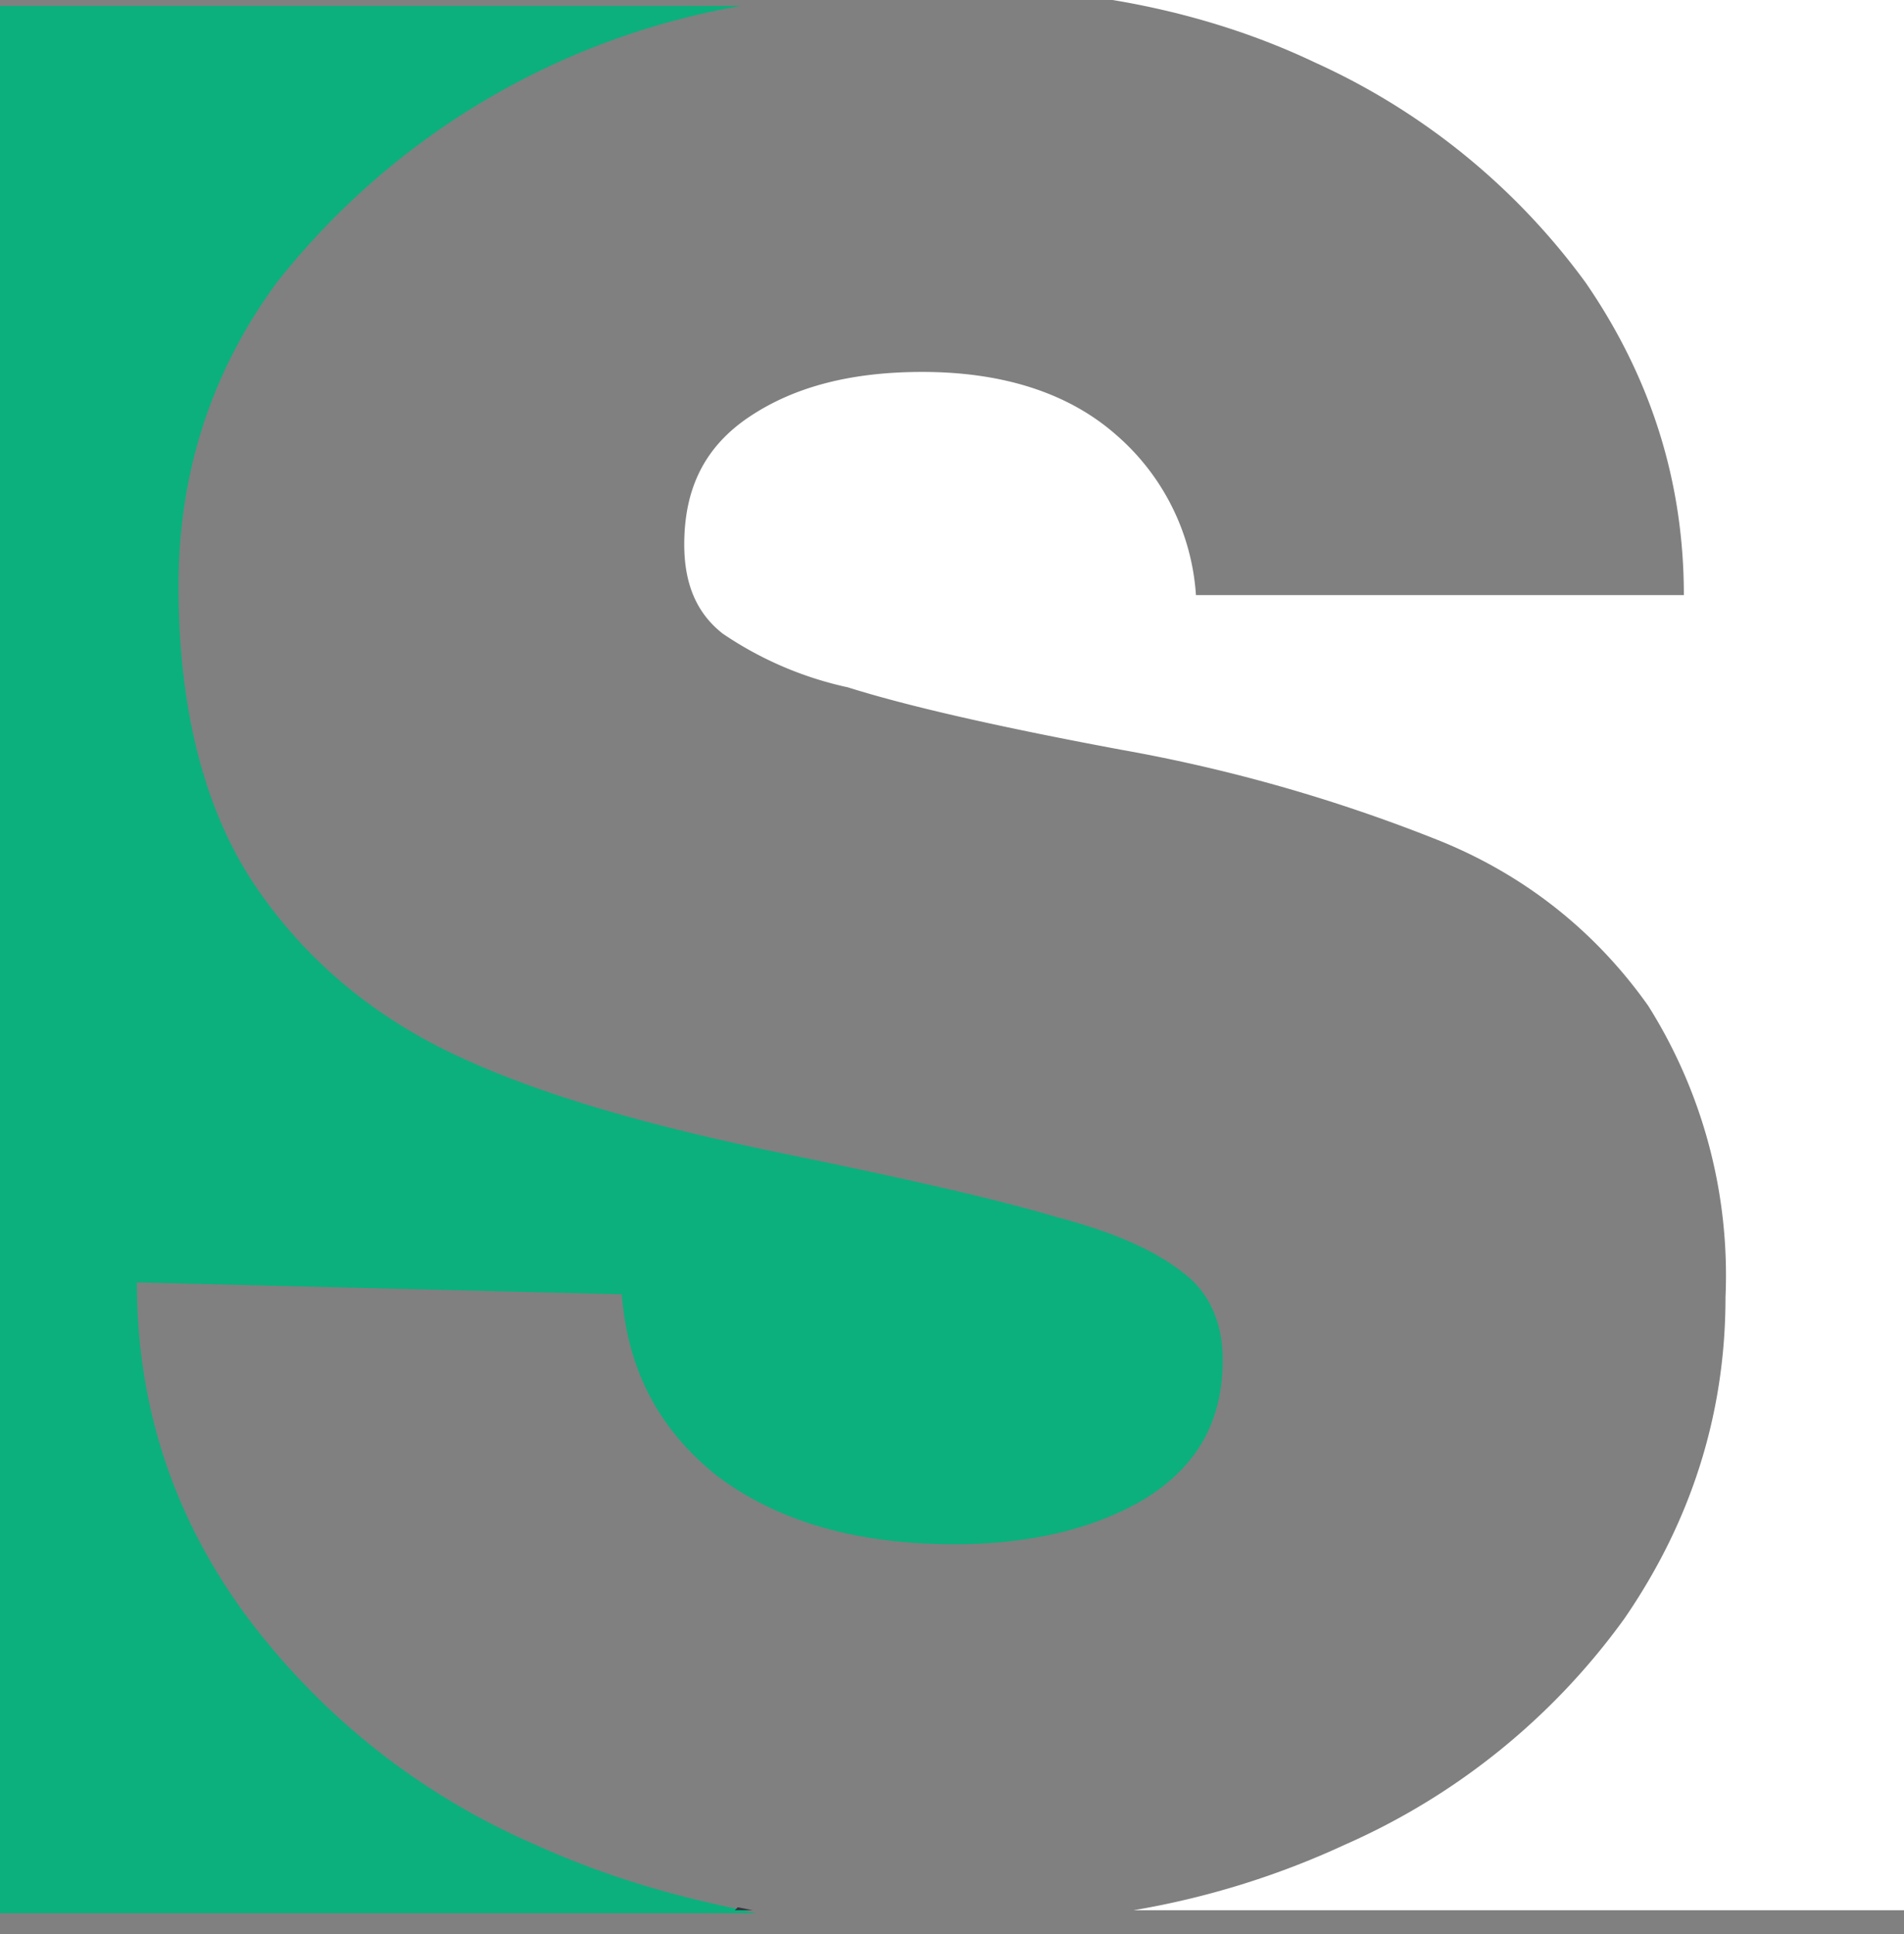
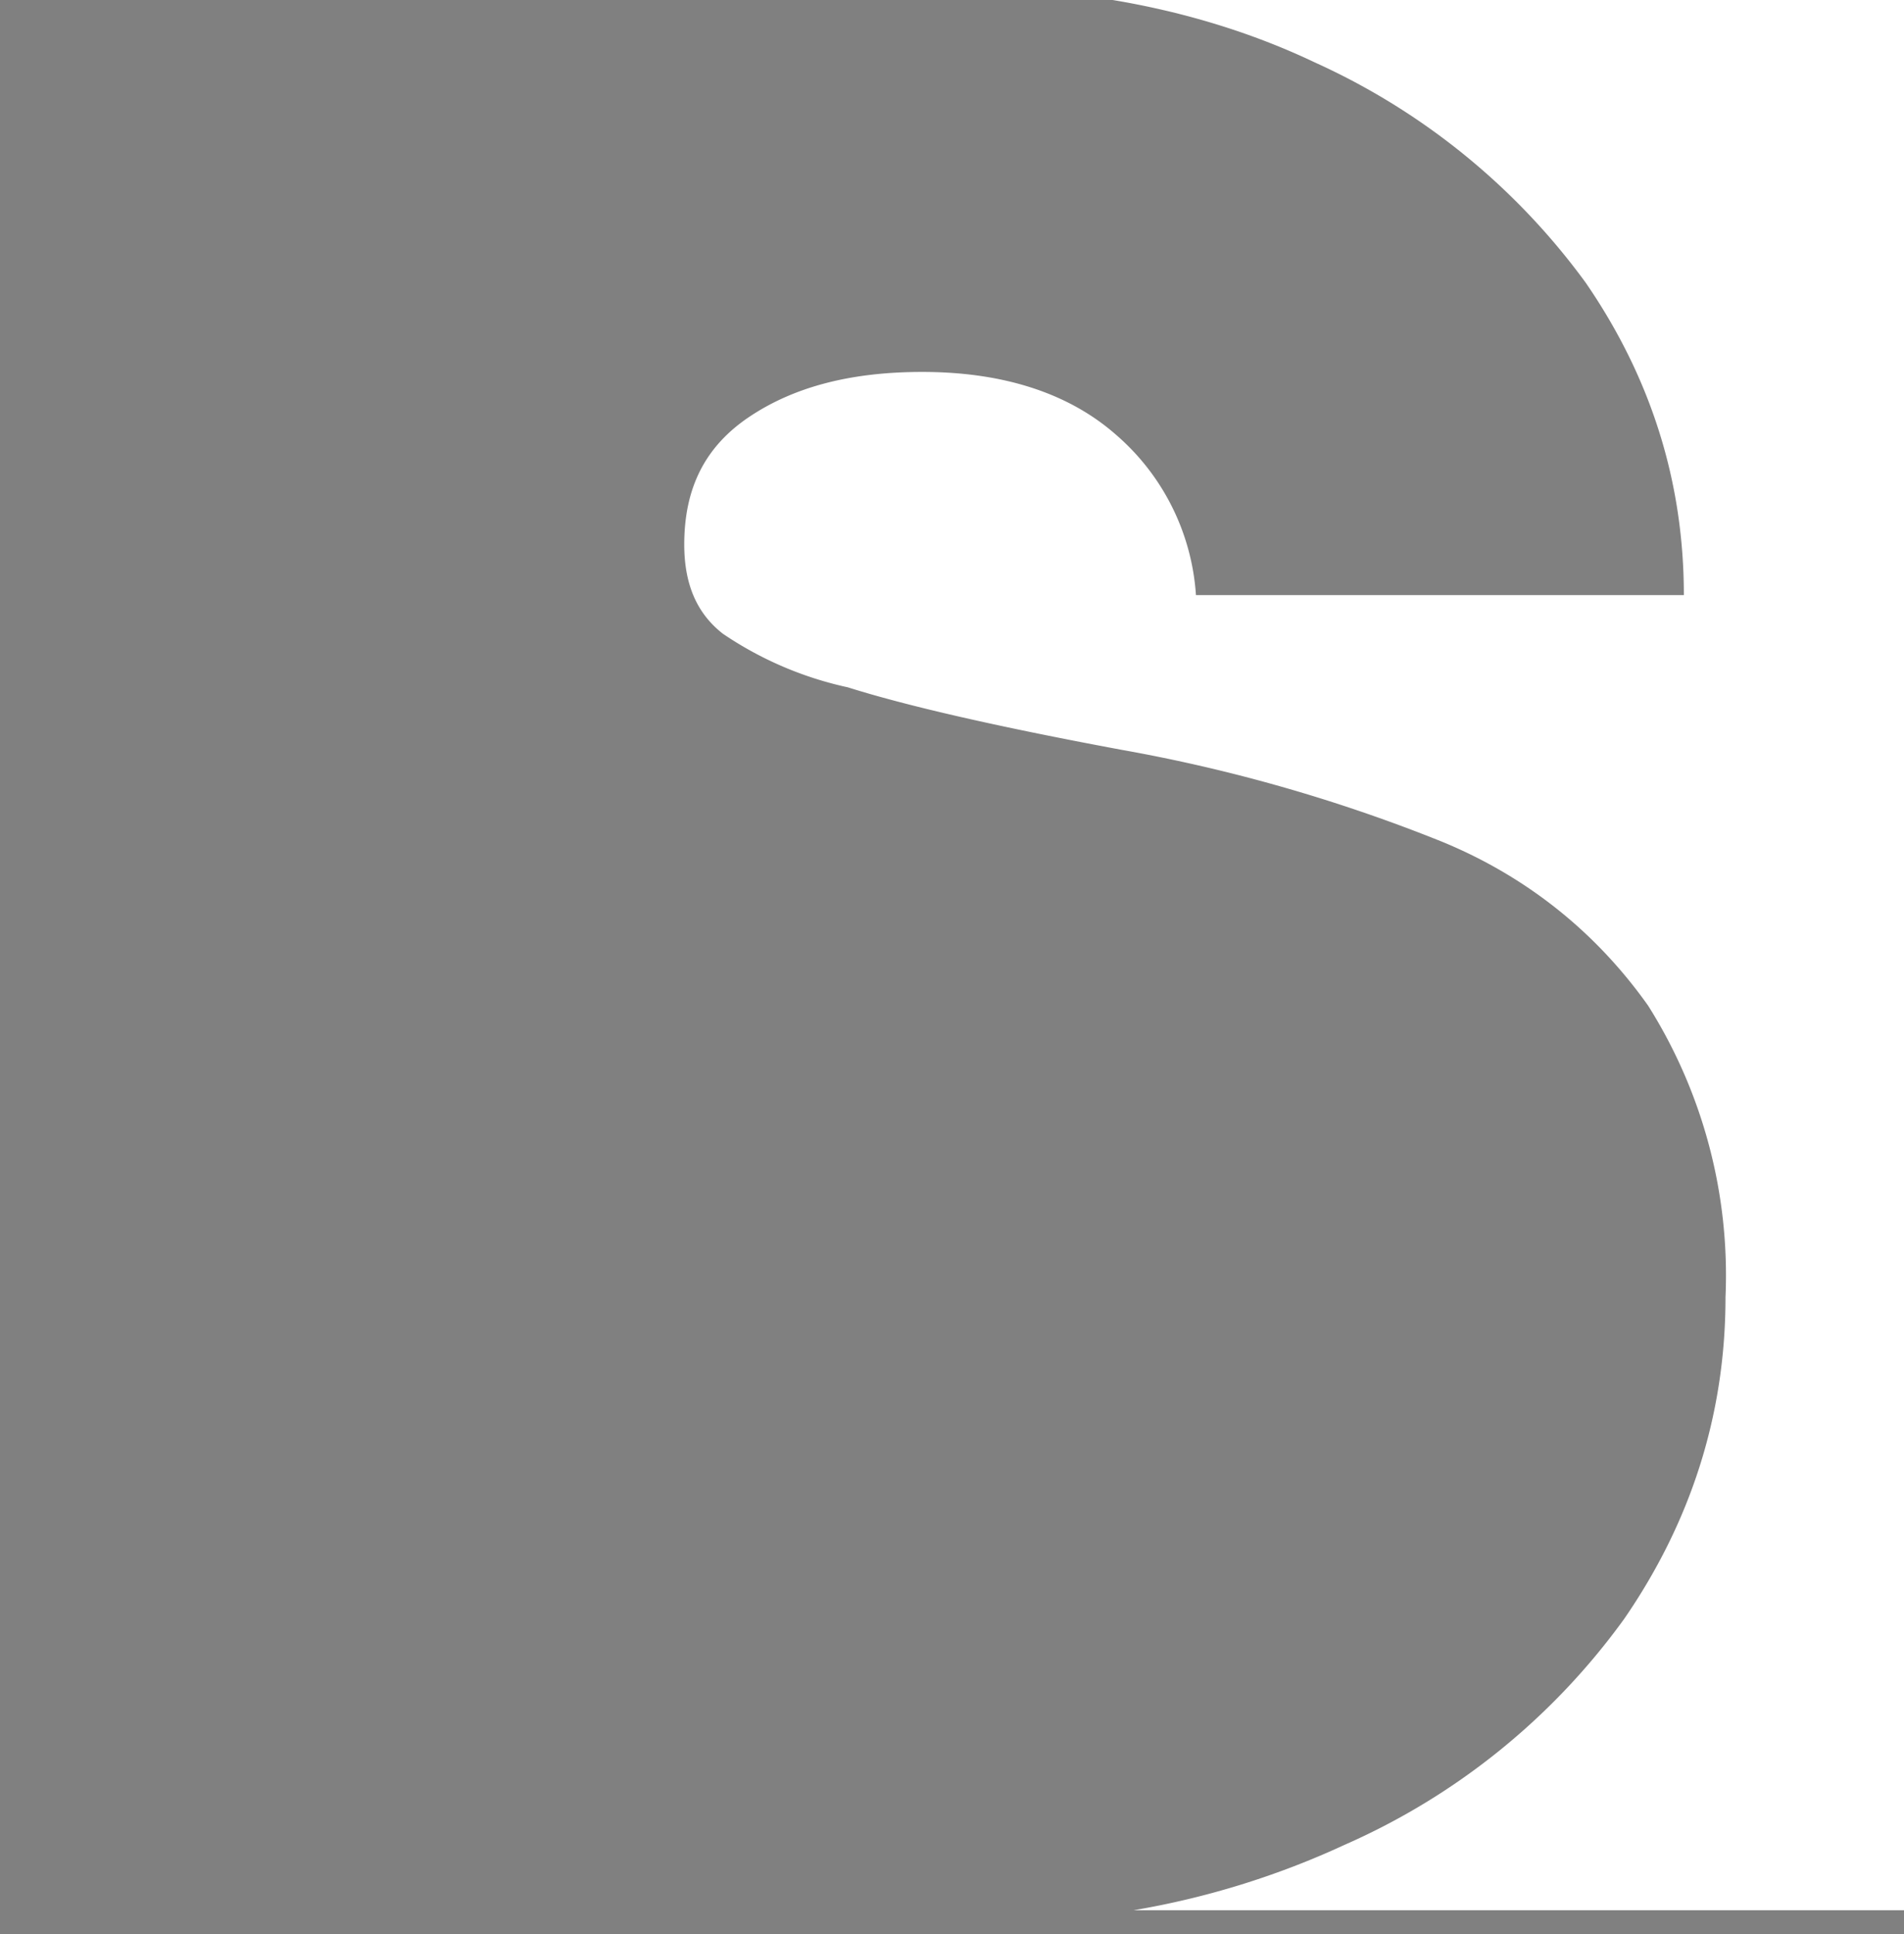
<svg xmlns="http://www.w3.org/2000/svg" width="64" height="65" fill="none">
  <rect width="100%" height="100%" fill="#808080" stroke="none" />
-   <path d="M41.1 45.7c0 2-.8 3.5-2.5 4.6-1.6 1-3.8 1.6-6.5 1.6-3.4 0-6-.8-8-2.3-2-1.6-3-3.6-3.2-6.1l-16.3-.4c0 4.1 1.2 7.8 3.6 11.1A24 24 0 0 0 18 62c2.2 1 4.5 1.7 7 2.2l.4.1H0V.2h24.9A25.4 25.4 0 0 0 9.3 9.5C7.1 12.5 6 15.9 6 19.7c0 4.2.9 7.6 2.6 10.1 1.7 2.5 4 4.4 6.8 5.7 2.8 1.3 6.3 2.3 10.6 3.2 4.4.9 7.5 1.6 9.5 2.2 1.9.5 3.3 1.1 4.3 1.9.8.6 1.3 1.6 1.3 2.9Z" fill="#0BB07D" />
-   <path d="M25.3 64.2h-.6l.1-.1.5.1Z" fill="#33333D" />
  <path d="M64 64.2H38.1a28 28 0 0 0 7.1-2.2 23 23 0 0 0 9.4-7.6c2.2-3.2 3.4-6.8 3.4-10.8a17 17 0 0 0-2.6-9.8c-1.7-2.4-4-4.3-6.9-5.5a54.4 54.4 0 0 0-10.8-3.1c-4.3-.8-7.3-1.5-9.2-2.1a12 12 0 0 1-4.2-1.8c-.9-.7-1.3-1.7-1.3-3 0-1.9.7-3.3 2.2-4.3 1.5-1 3.4-1.5 5.8-1.5 2.7 0 4.9.7 6.5 2.1a7.8 7.8 0 0 1 2.7 5.4h16.4c0-3.8-1.1-7.3-3.3-10.5a23 23 0 0 0-9.1-7.4c-2.1-1-4.4-1.7-6.8-2.1H64v64.2Z" fill="#fff" />
</svg>